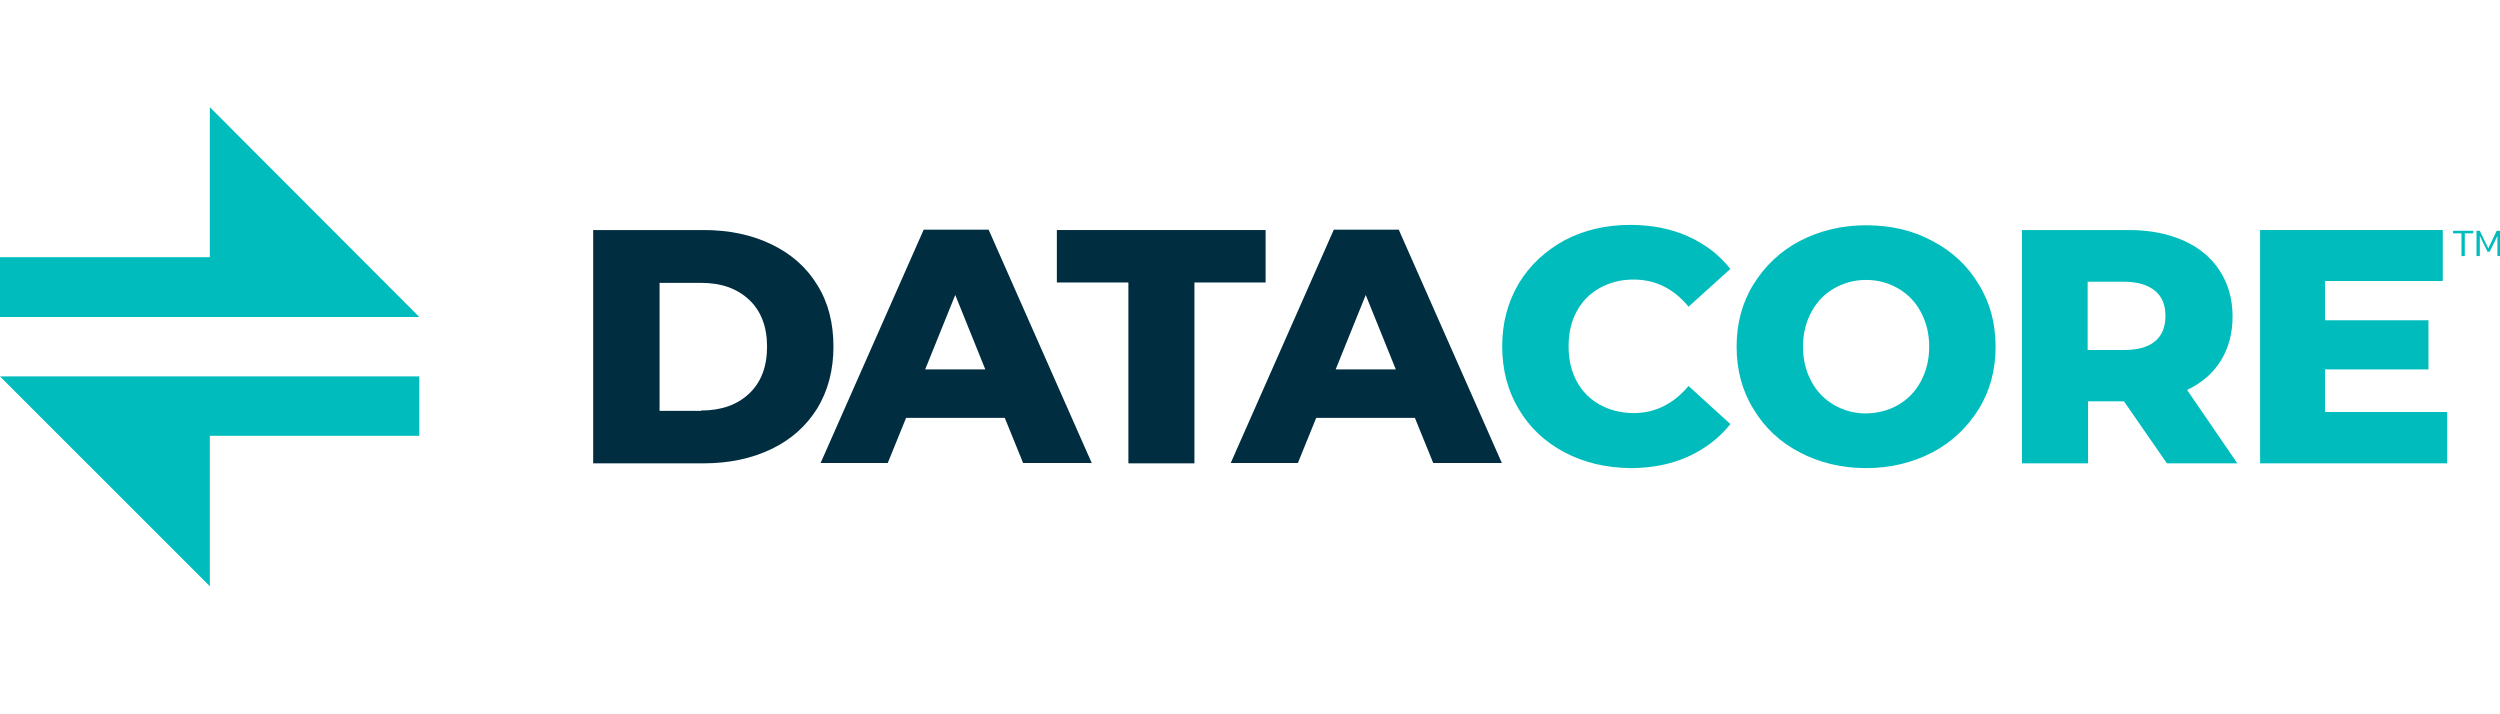
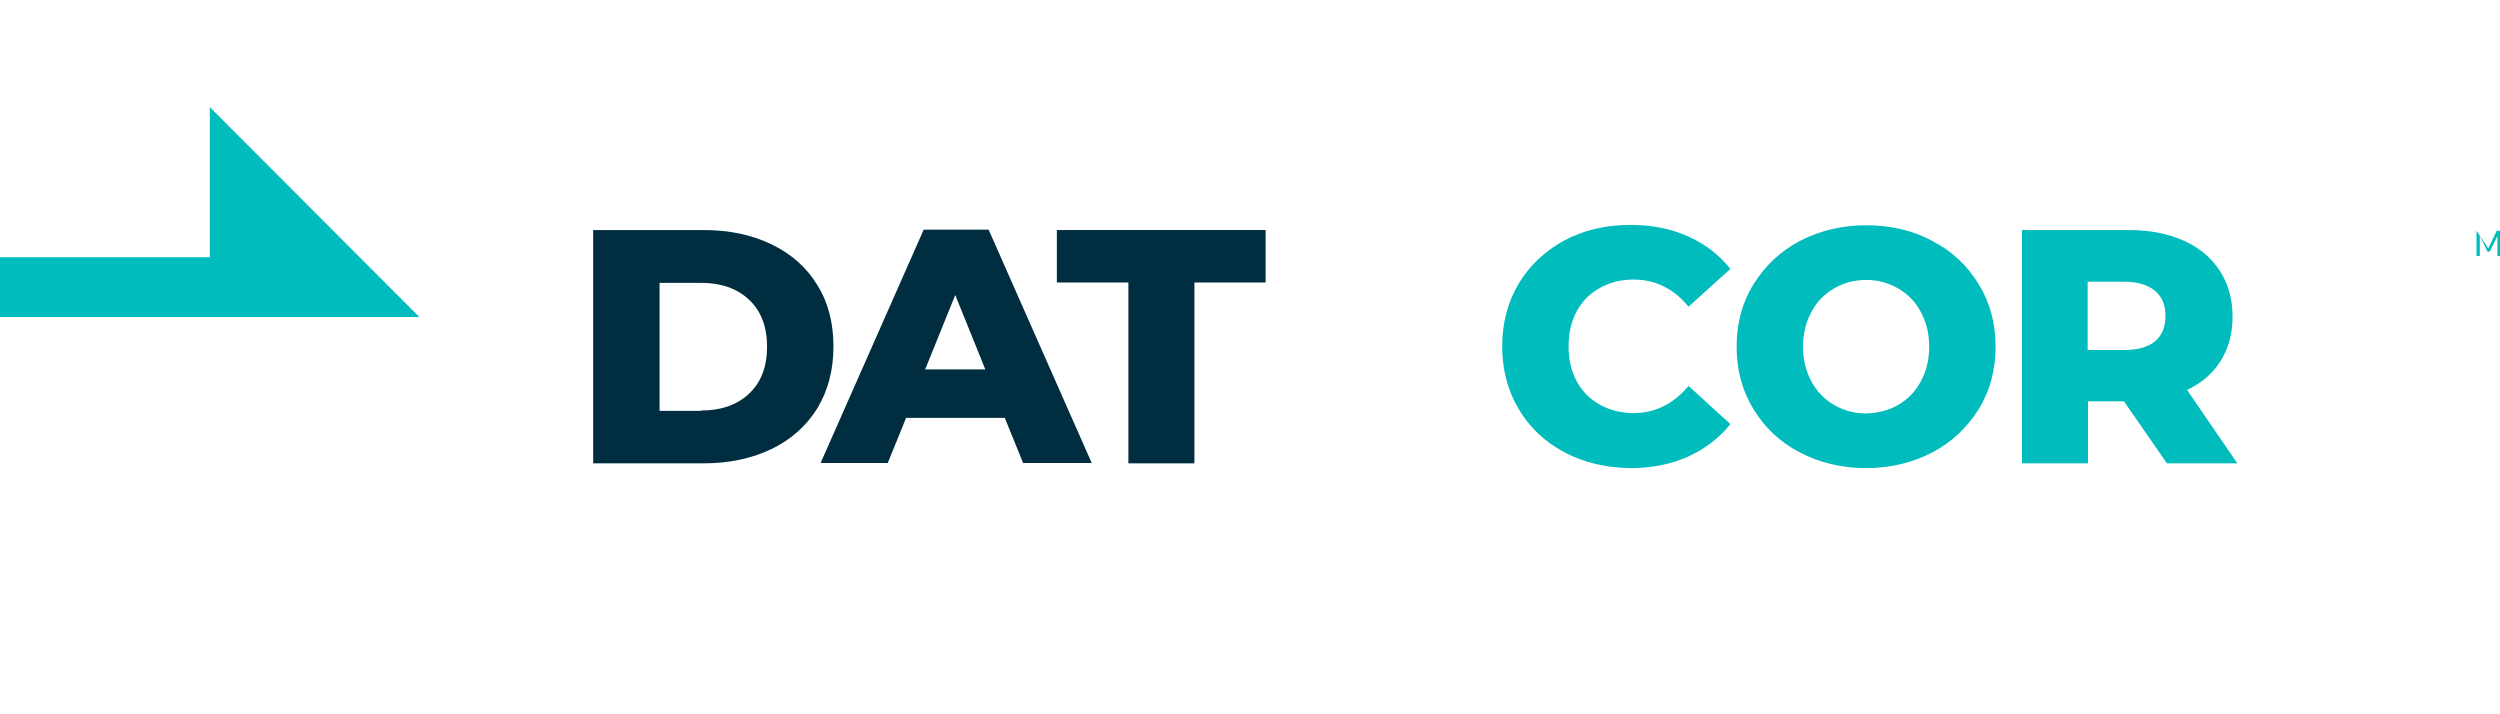
<svg xmlns="http://www.w3.org/2000/svg" width="140" height="40" viewBox="0 0 140 40" fill="none">
  <path d="M0 17.751V14.402H11.751V6L23.481 17.751H0Z" fill="#00BCBC" />
-   <path d="M0 21.079L11.751 32.829V24.406H23.481V21.079H0Z" fill="#00BCBC" />
  <path d="M33.218 12.882H39.401C40.839 12.882 42.092 13.149 43.202 13.683C44.311 14.217 45.174 14.977 45.77 15.963C46.386 16.949 46.673 18.1 46.673 19.414C46.673 20.729 46.365 21.88 45.77 22.866C45.153 23.852 44.311 24.612 43.202 25.146C42.092 25.68 40.819 25.947 39.401 25.947H33.218V12.882ZM39.257 22.989C40.367 22.989 41.271 22.681 41.949 22.044C42.626 21.407 42.955 20.524 42.955 19.414C42.955 18.305 42.626 17.422 41.949 16.785C41.271 16.148 40.367 15.84 39.257 15.84H36.936V23.009H39.257V22.989ZM56.267 23.4H50.741L49.714 25.927H45.954L51.727 12.861H55.363L61.136 25.927H57.294L56.267 23.4ZM55.178 20.688L53.494 16.518L51.809 20.688H55.178Z" fill="#002D3F" />
  <path d="M63.19 15.819H59.184V12.882H70.874V15.819H66.888V25.947H63.19V15.819Z" fill="#002D3F" />
-   <path d="M79.234 23.4H73.708L72.681 25.927H68.921L74.694 12.861H78.33L84.103 25.927H80.261L79.234 23.4ZM78.166 20.688L76.481 16.518L74.797 20.688H78.166Z" fill="#002D3F" />
  <path d="M87.615 25.331C86.527 24.756 85.664 23.954 85.047 22.907C84.431 21.88 84.123 20.709 84.123 19.394C84.123 18.079 84.431 16.929 85.047 15.881C85.664 14.854 86.527 14.053 87.615 13.457C88.704 12.882 89.937 12.594 91.293 12.594C92.484 12.594 93.552 12.8 94.518 13.231C95.483 13.662 96.264 14.258 96.901 15.059L94.559 17.175C93.717 16.148 92.689 15.655 91.477 15.655C90.758 15.655 90.142 15.819 89.587 16.128C89.033 16.436 88.601 16.867 88.293 17.442C87.985 18.017 87.841 18.654 87.841 19.394C87.841 20.133 87.985 20.77 88.293 21.346C88.601 21.921 89.033 22.352 89.587 22.66C90.142 22.968 90.779 23.133 91.477 23.133C92.689 23.133 93.717 22.619 94.559 21.613L96.901 23.749C96.264 24.55 95.463 25.146 94.518 25.577C93.552 26.009 92.484 26.214 91.293 26.214C89.916 26.194 88.704 25.906 87.615 25.331ZM100.783 25.331C99.674 24.756 98.811 23.934 98.195 22.907C97.558 21.88 97.25 20.709 97.25 19.414C97.25 18.12 97.558 16.949 98.195 15.922C98.832 14.895 99.695 14.073 100.783 13.498C101.893 12.923 103.125 12.615 104.502 12.615C105.878 12.615 107.131 12.902 108.22 13.498C109.329 14.073 110.192 14.895 110.808 15.922C111.445 16.949 111.753 18.12 111.753 19.414C111.753 20.709 111.445 21.88 110.808 22.907C110.171 23.934 109.309 24.756 108.22 25.331C107.111 25.906 105.878 26.214 104.502 26.214C103.125 26.214 101.872 25.906 100.783 25.331ZM106.289 22.681C106.823 22.373 107.254 21.941 107.562 21.366C107.871 20.791 108.035 20.154 108.035 19.414C108.035 18.675 107.871 18.038 107.562 17.463C107.254 16.888 106.823 16.456 106.289 16.148C105.755 15.84 105.159 15.676 104.502 15.676C103.844 15.676 103.248 15.84 102.714 16.148C102.18 16.456 101.749 16.888 101.441 17.463C101.133 18.038 100.968 18.675 100.968 19.414C100.968 20.154 101.133 20.791 101.441 21.366C101.749 21.941 102.18 22.373 102.714 22.681C103.248 22.989 103.844 23.153 104.502 23.153C105.159 23.133 105.755 22.989 106.289 22.681ZM118.943 22.475H116.93V25.947H113.232V12.882H119.21C120.402 12.882 121.408 13.087 122.292 13.478C123.154 13.868 123.832 14.422 124.305 15.162C124.777 15.881 125.024 16.744 125.024 17.73C125.024 18.675 124.798 19.497 124.367 20.195C123.935 20.893 123.298 21.448 122.477 21.838L125.291 25.947H121.347L118.943 22.475ZM120.689 16.292C120.299 15.963 119.724 15.778 118.964 15.778H116.909V19.599H118.964C119.724 19.599 120.299 19.435 120.689 19.106C121.08 18.778 121.265 18.305 121.265 17.689C121.265 17.073 121.08 16.621 120.689 16.292Z" fill="#00BCBC" />
-   <path d="M137.042 23.091V25.947H126.565V12.882H136.795V15.737H130.201V17.935H135.994V20.688H130.201V23.071H137.042V23.091Z" fill="#00BCBC" />
-   <path d="M138.028 14.341H137.843V13.067H137.371V12.924H138.501V13.067H138.028V14.341Z" fill="#00BCBC" />
-   <path d="M138.87 13.211V14.341H138.685V12.924H138.87L139.343 13.91L139.815 12.924H140V14.341H139.856V13.211L139.425 14.095H139.302L138.87 13.211Z" fill="#00BCBC" />
+   <path d="M138.87 13.211V14.341H138.685V12.924L139.343 13.91L139.815 12.924H140V14.341H139.856V13.211L139.425 14.095H139.302L138.87 13.211Z" fill="#00BCBC" />
</svg>